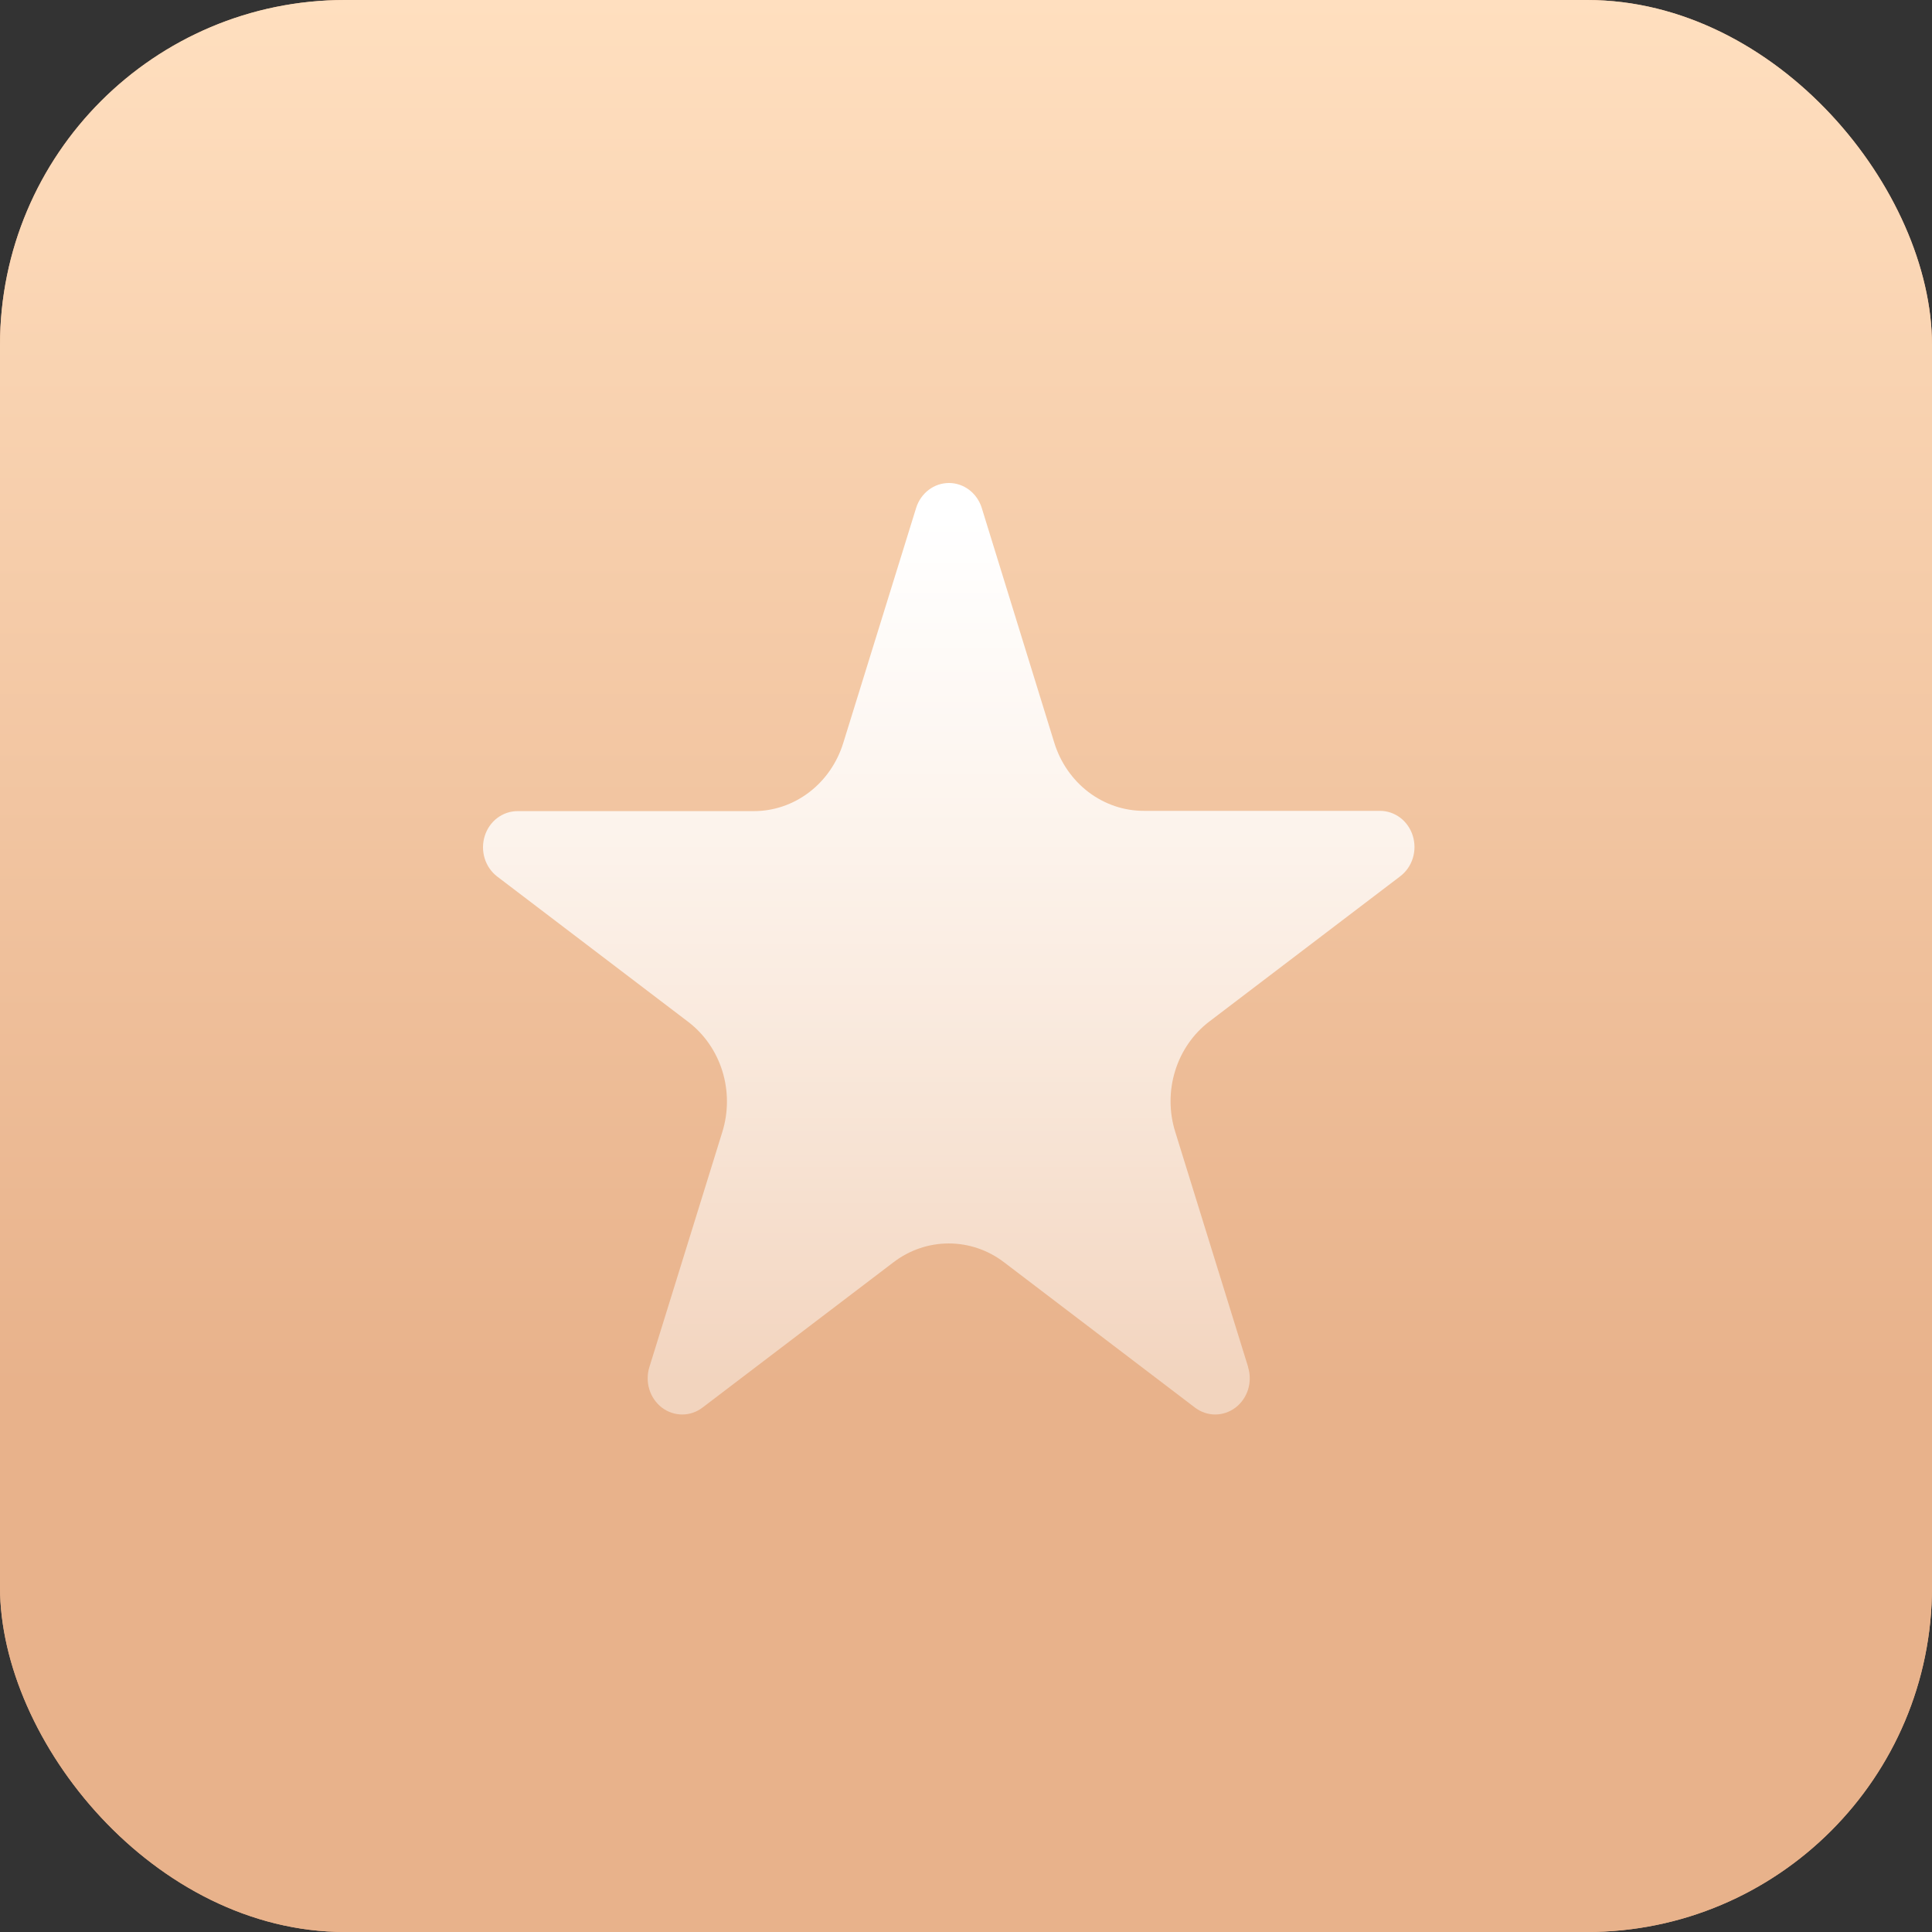
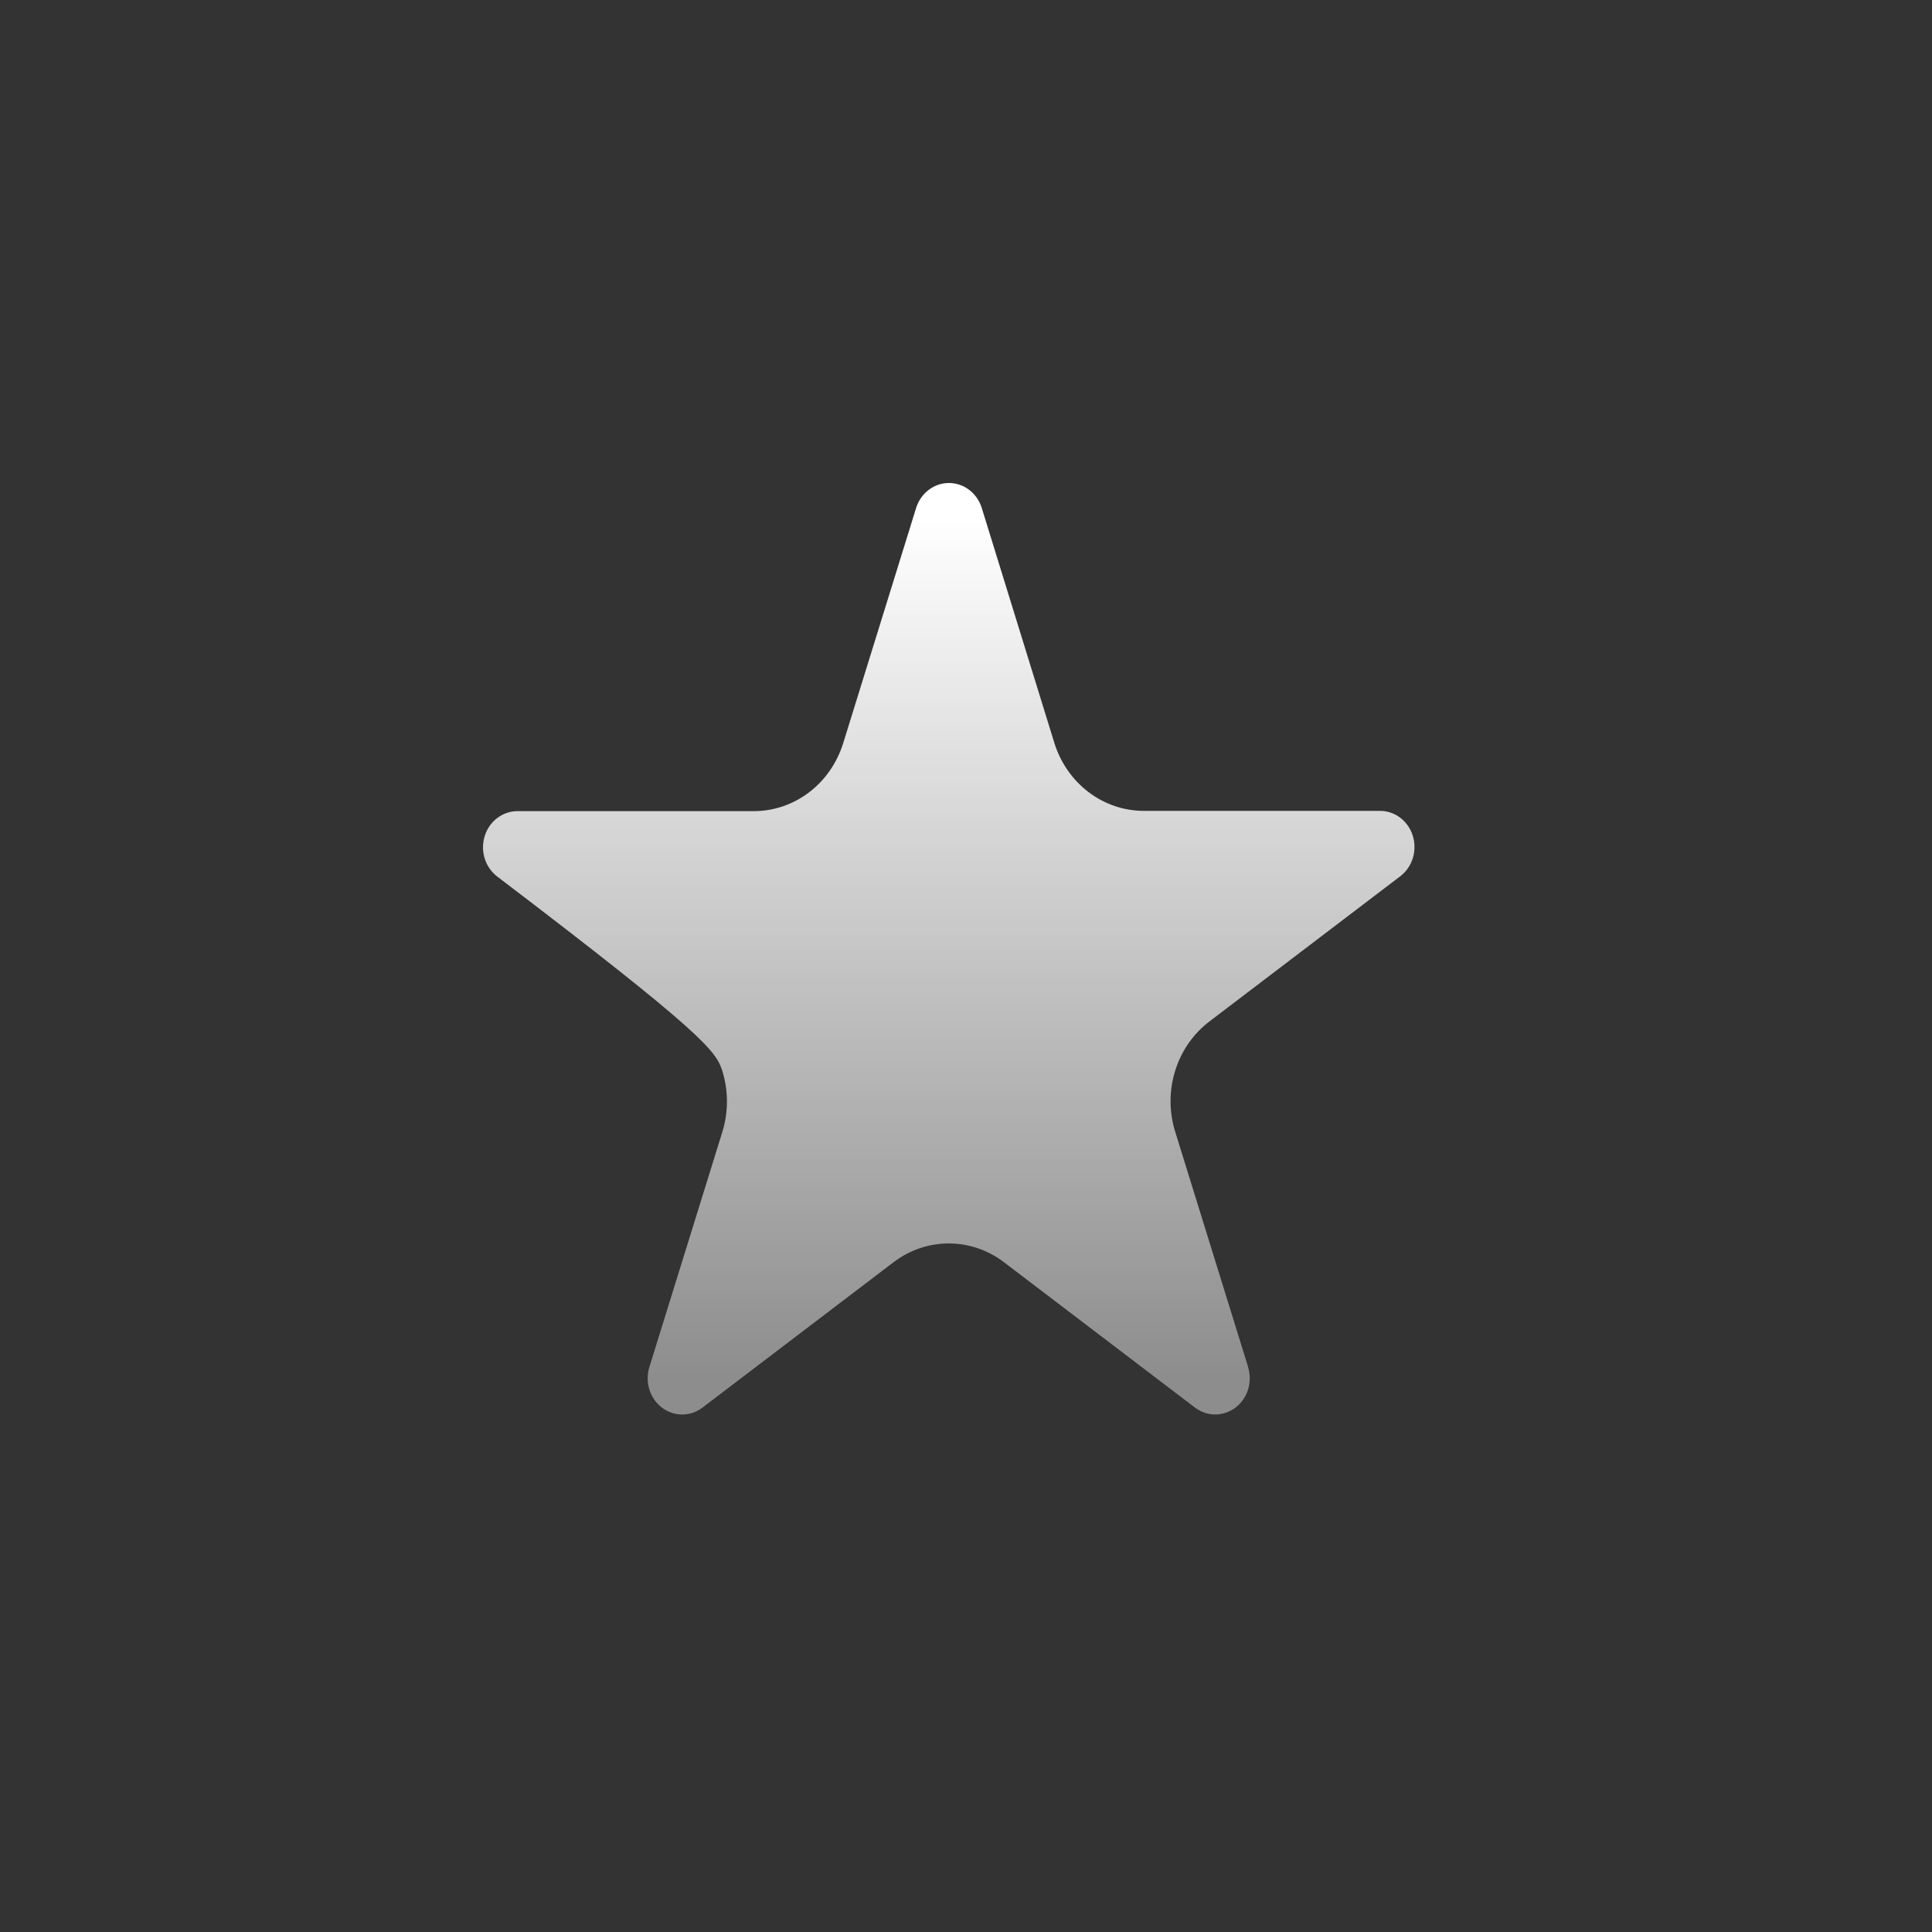
<svg xmlns="http://www.w3.org/2000/svg" width="56" height="56" viewBox="0 0 56 56" fill="none">
  <rect x="0" y="0" width="56" height="56" fill="#333333" stroke="none" />
-   <rect width="56" height="56" rx="10" fill="#E8B28B" />
-   <rect width="56" height="56" rx="10" fill="url(#paint0_linear_2015_6)" />
-   <path d="M36.176 39.618L34.064 32.805C33.885 32.231 33.884 31.612 34.063 31.037C34.241 30.462 34.589 29.961 35.056 29.607L40.587 25.399C40.758 25.269 40.886 25.085 40.951 24.875C41.016 24.665 41.016 24.438 40.951 24.227C40.886 24.017 40.759 23.833 40.588 23.703C40.417 23.573 40.211 23.503 40 23.503H33.16C32.582 23.505 32.019 23.314 31.551 22.959C31.083 22.603 30.735 22.101 30.558 21.525L28.456 14.721C28.321 14.291 27.938 14 27.506 14C27.073 14 26.69 14.291 26.555 14.721L24.443 21.533C24.265 22.11 23.918 22.612 23.45 22.967C22.982 23.323 22.419 23.513 21.841 23.511H15.001C14.789 23.511 14.584 23.581 14.412 23.711C14.241 23.841 14.114 24.025 14.049 24.235C13.984 24.446 13.984 24.672 14.049 24.883C14.114 25.093 14.242 25.277 14.412 25.407L19.944 29.616C20.412 29.971 20.759 30.471 20.938 31.046C21.116 31.621 21.115 32.24 20.936 32.814L18.822 39.627C18.757 39.837 18.757 40.064 18.822 40.275C18.887 40.486 19.015 40.669 19.185 40.8C19.357 40.93 19.563 41 19.774 41C19.985 41 20.192 40.93 20.363 40.799L25.895 36.59C26.361 36.233 26.924 36.042 27.5 36.042C28.078 36.042 28.64 36.233 29.106 36.59L34.637 40.8C34.808 40.93 35.014 41 35.225 41C35.436 40.999 35.642 40.929 35.813 40.799C35.983 40.669 36.11 40.486 36.176 40.276C36.241 40.066 36.241 39.839 36.176 39.629L36.176 39.618Z" fill="url(#paint1_linear_2015_6)" />
+   <path d="M36.176 39.618L34.064 32.805C33.885 32.231 33.884 31.612 34.063 31.037C34.241 30.462 34.589 29.961 35.056 29.607L40.587 25.399C40.758 25.269 40.886 25.085 40.951 24.875C41.016 24.665 41.016 24.438 40.951 24.227C40.886 24.017 40.759 23.833 40.588 23.703C40.417 23.573 40.211 23.503 40 23.503H33.16C32.582 23.505 32.019 23.314 31.551 22.959C31.083 22.603 30.735 22.101 30.558 21.525L28.456 14.721C28.321 14.291 27.938 14 27.506 14C27.073 14 26.69 14.291 26.555 14.721L24.443 21.533C24.265 22.11 23.918 22.612 23.45 22.967C22.982 23.323 22.419 23.513 21.841 23.511H15.001C14.789 23.511 14.584 23.581 14.412 23.711C14.241 23.841 14.114 24.025 14.049 24.235C13.984 24.446 13.984 24.672 14.049 24.883C14.114 25.093 14.242 25.277 14.412 25.407C20.412 29.971 20.759 30.471 20.938 31.046C21.116 31.621 21.115 32.24 20.936 32.814L18.822 39.627C18.757 39.837 18.757 40.064 18.822 40.275C18.887 40.486 19.015 40.669 19.185 40.8C19.357 40.93 19.563 41 19.774 41C19.985 41 20.192 40.93 20.363 40.799L25.895 36.59C26.361 36.233 26.924 36.042 27.5 36.042C28.078 36.042 28.64 36.233 29.106 36.59L34.637 40.8C34.808 40.93 35.014 41 35.225 41C35.436 40.999 35.642 40.929 35.813 40.799C35.983 40.669 36.11 40.486 36.176 40.276C36.241 40.066 36.241 39.839 36.176 39.629L36.176 39.618Z" fill="url(#paint1_linear_2015_6)" />
  <defs>
    <linearGradient id="paint0_linear_2015_6" x1="30.5" y1="57.5" x2="30.5" y2="0" gradientUnits="userSpaceOnUse">
      <stop offset="0.3" stop-color="#E8B28B" />
      <stop offset="1" stop-color="#FFDFBF" />
    </linearGradient>
    <linearGradient id="paint1_linear_2015_6" x1="29.771" y1="15" x2="29.771" y2="40" gradientUnits="userSpaceOnUse">
      <stop stop-color="white" />
      <stop offset="1" stop-color="white" stop-opacity="0.44" />
    </linearGradient>
  </defs>
</svg>